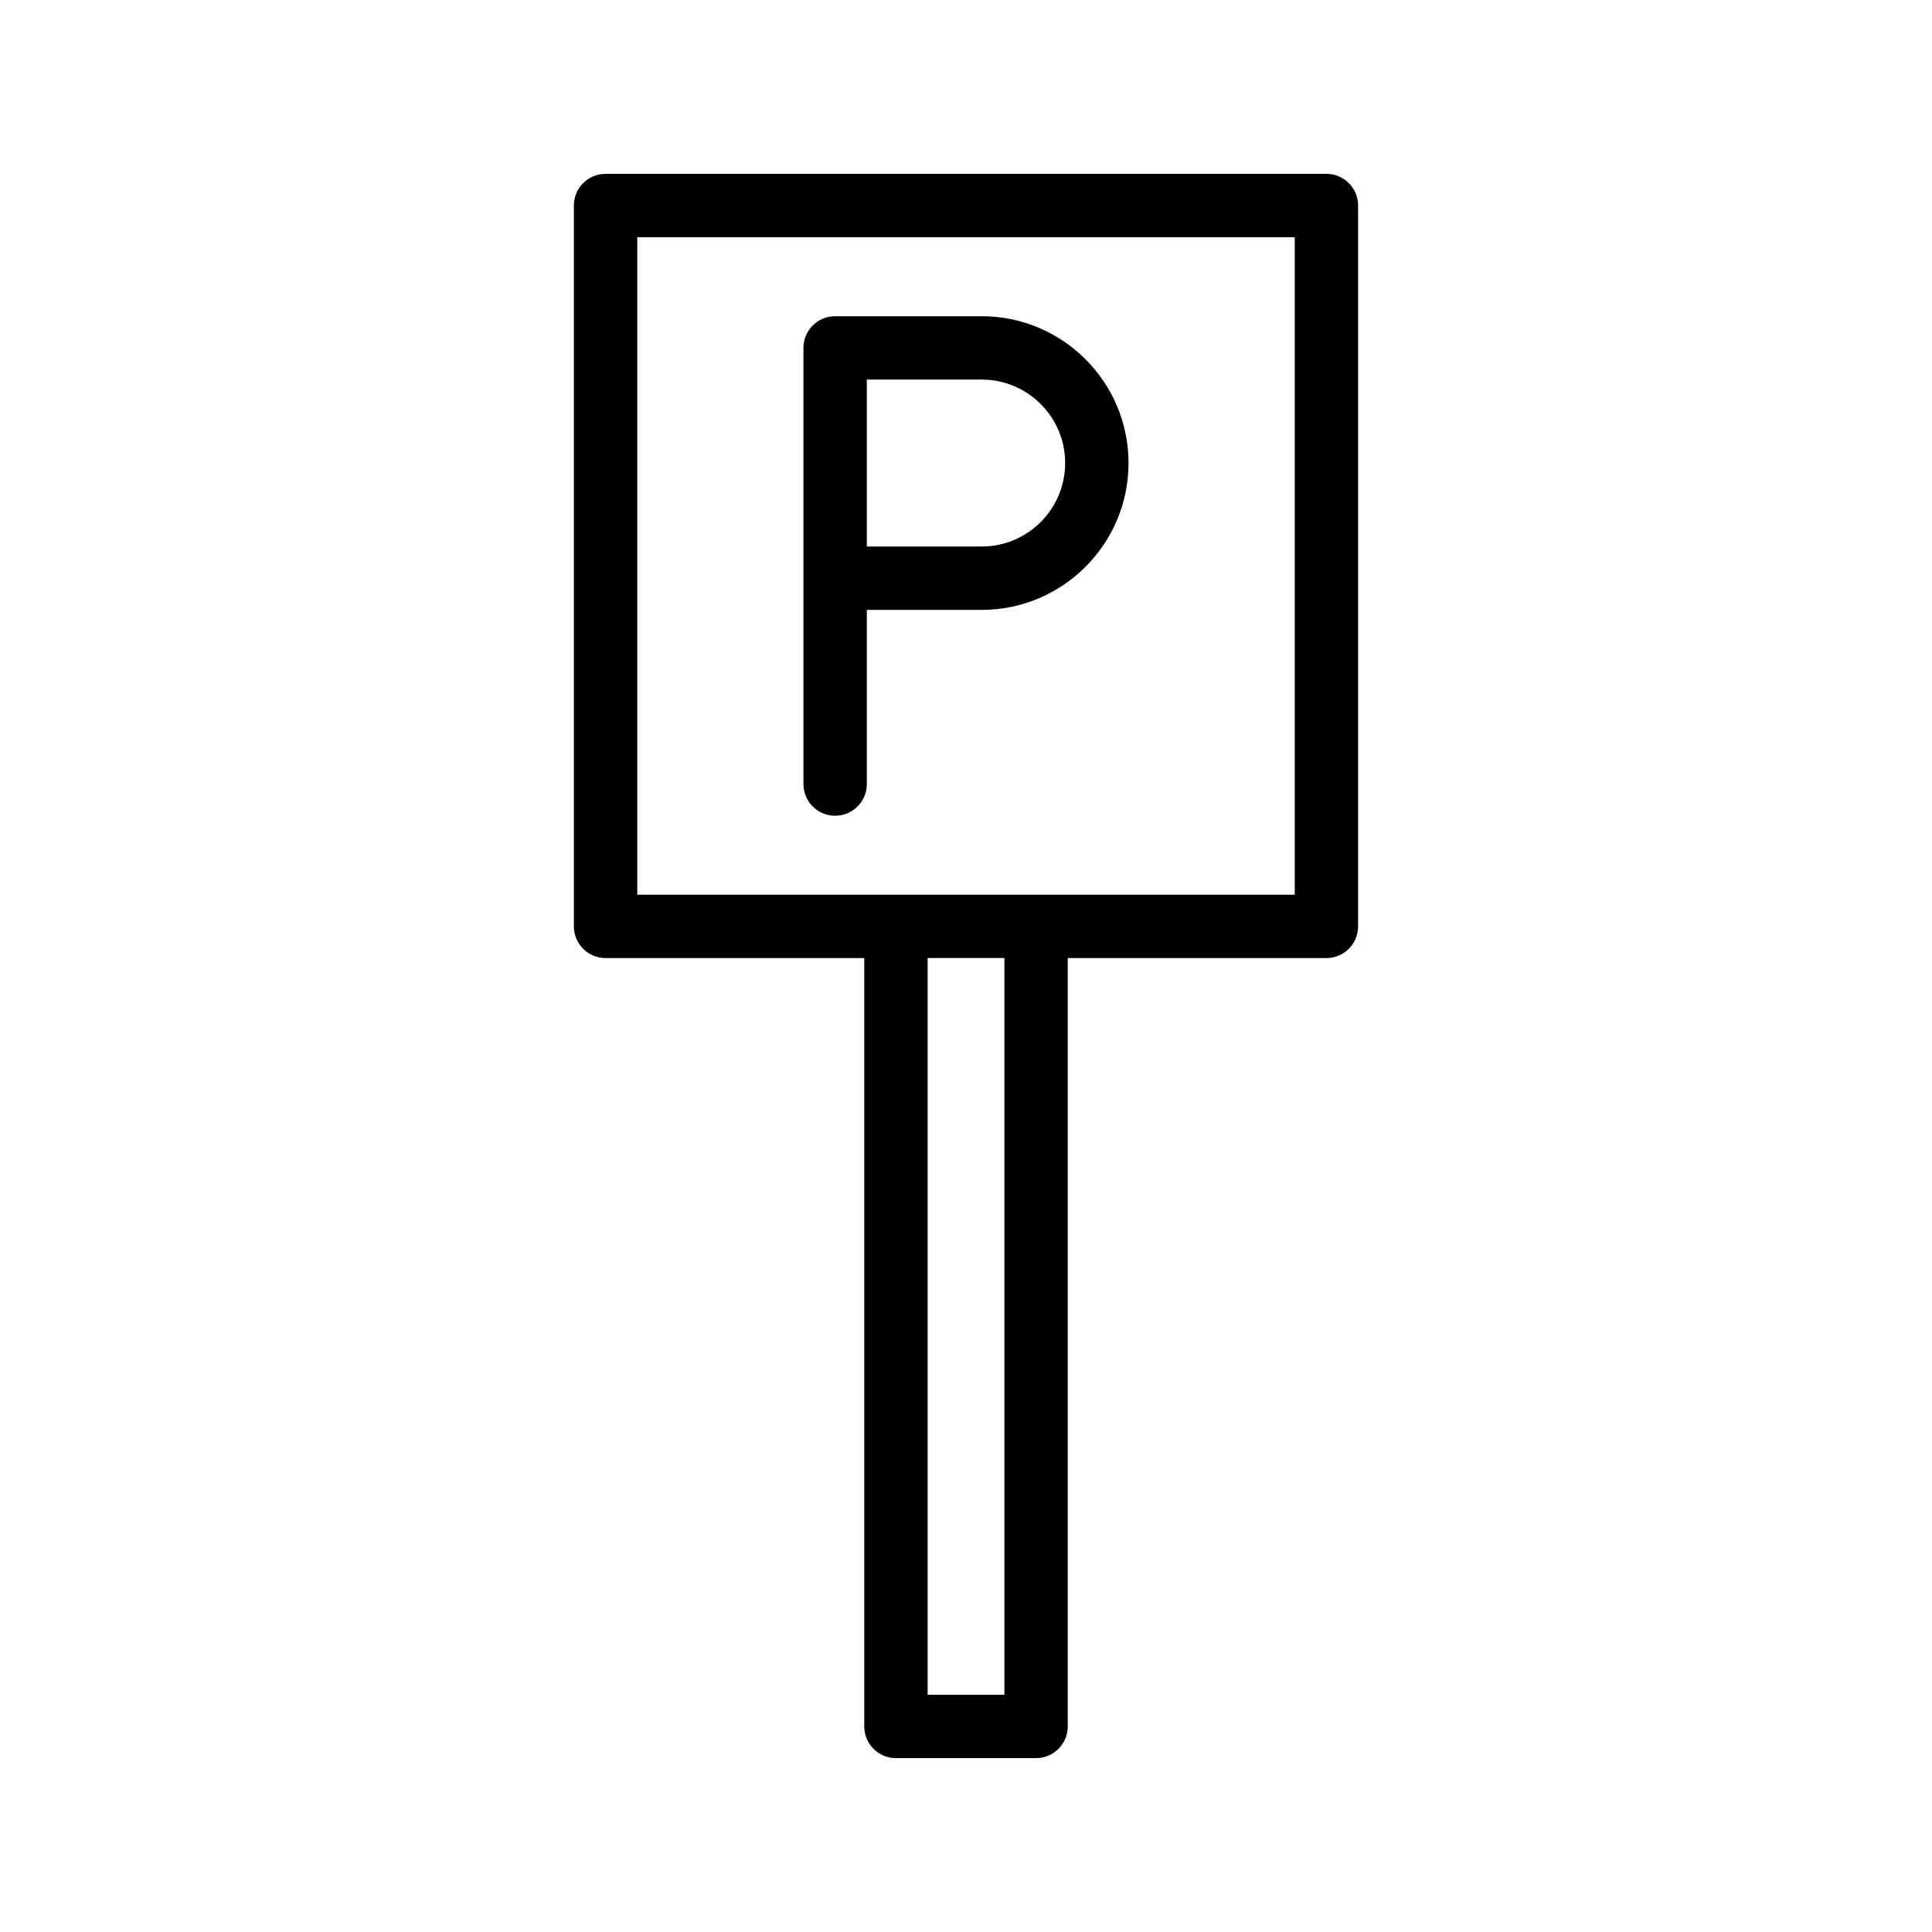
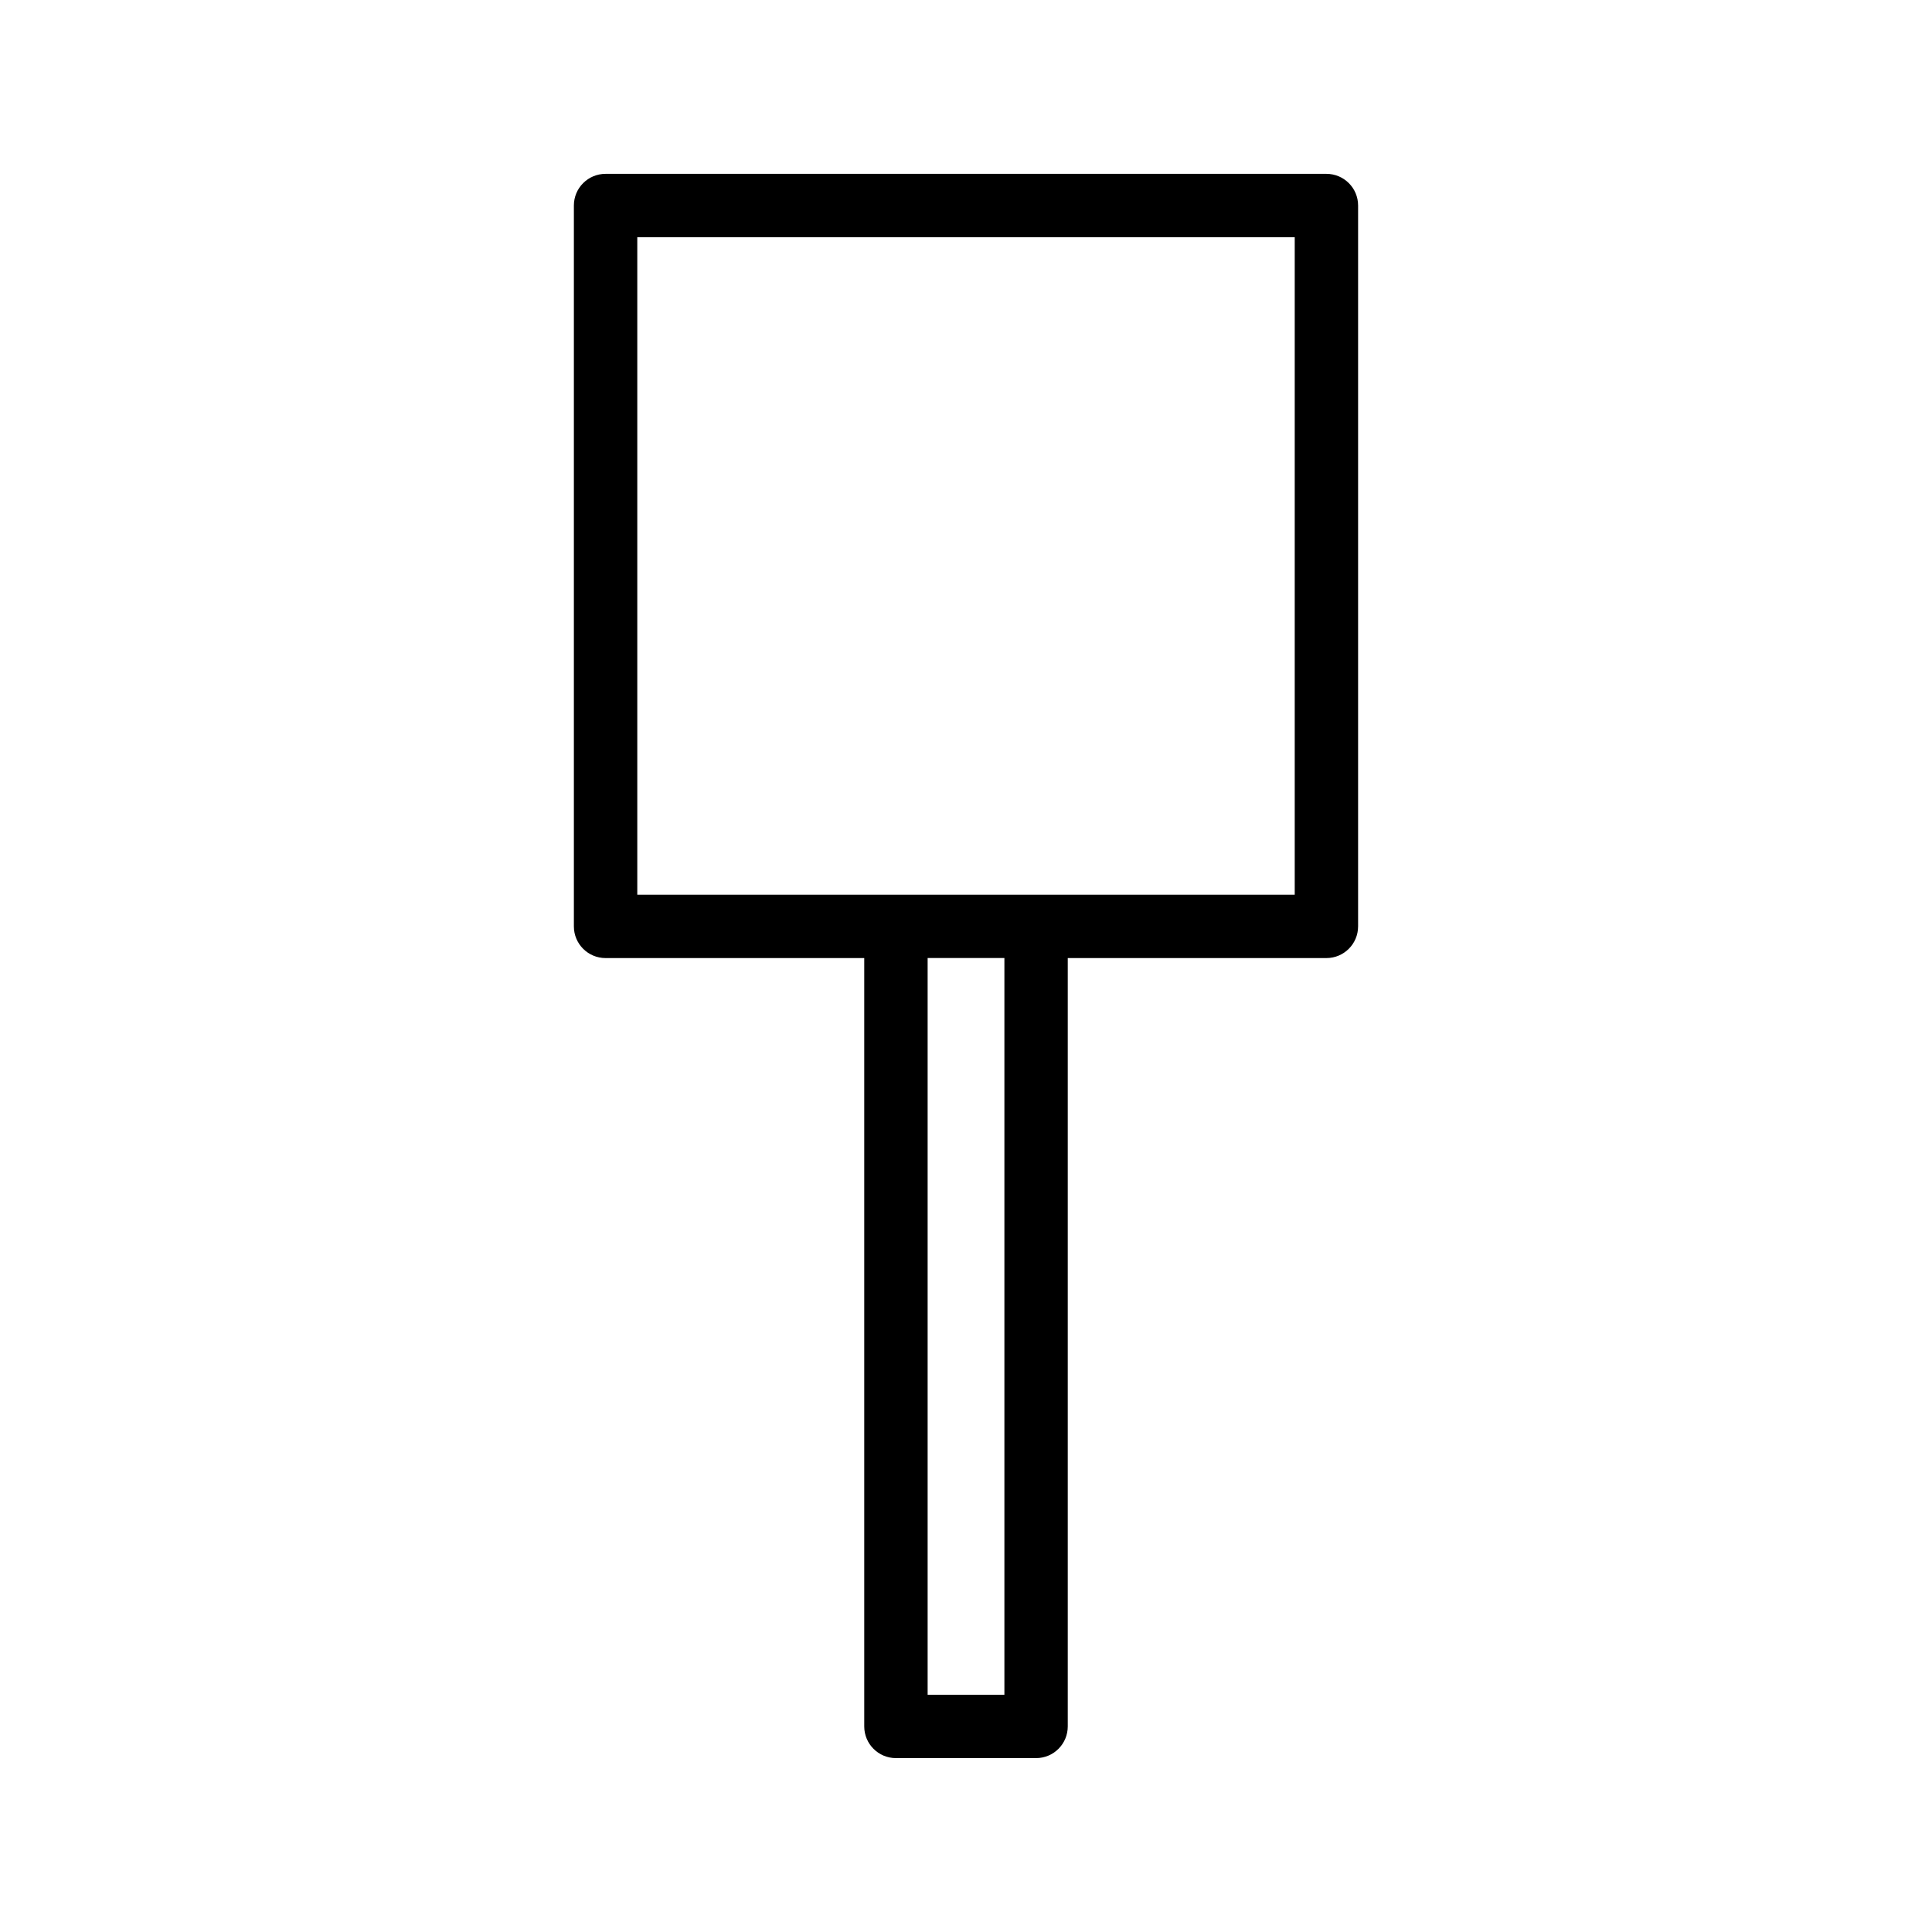
<svg xmlns="http://www.w3.org/2000/svg" fill="#000000" width="800px" height="800px" version="1.1" viewBox="144 144 512 512">
  <g>
-     <path d="m365.32 360.18c4.641 0 8.398-3.754 8.398-8.398v-46.156h30.445c21.453 0 38.91-17.457 38.91-38.918 0-21.453-17.457-38.91-38.91-38.91h-38.844c-4.641 0-8.398 3.754-8.398 8.398v115.59c0 4.641 3.758 8.398 8.398 8.398zm8.398-115.59h30.445c12.195 0 22.117 9.922 22.117 22.117 0 12.203-9.922 22.125-22.117 22.125h-30.445z" />
    <path d="m503.91 389.5v-191.03c0-4.641-3.754-8.398-8.398-8.398h-191.03c-4.641 0-8.398 3.754-8.398 8.398v191.03c0 4.641 3.754 8.398 8.398 8.398h68.551v203.62c0 4.641 3.754 8.398 8.398 8.398h37.137c4.641 0 8.398-3.754 8.398-8.398v-203.62h68.543c4.641 0 8.398-3.754 8.398-8.395zm-93.734 203.62h-20.344v-195.23h20.344zm76.941-212.02h-174.23v-174.23h174.23z" />
  </g>
</svg>